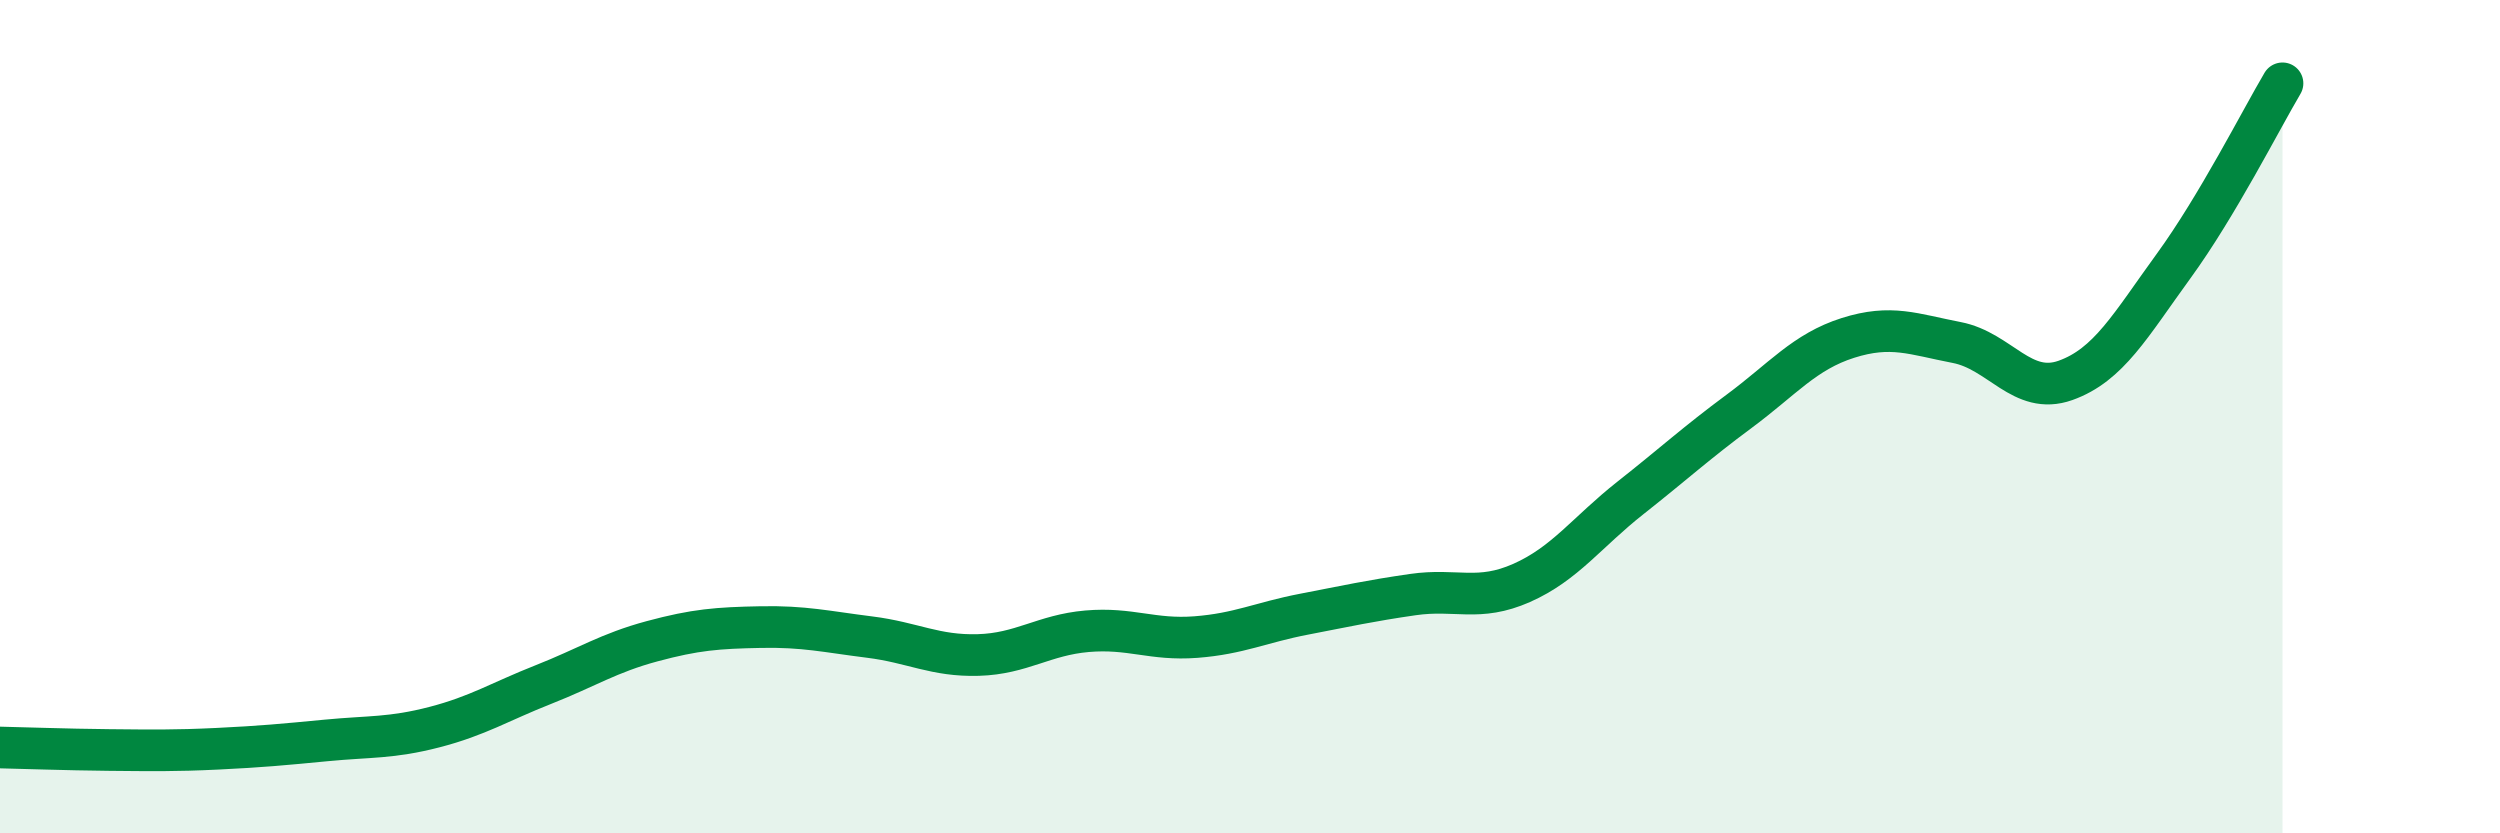
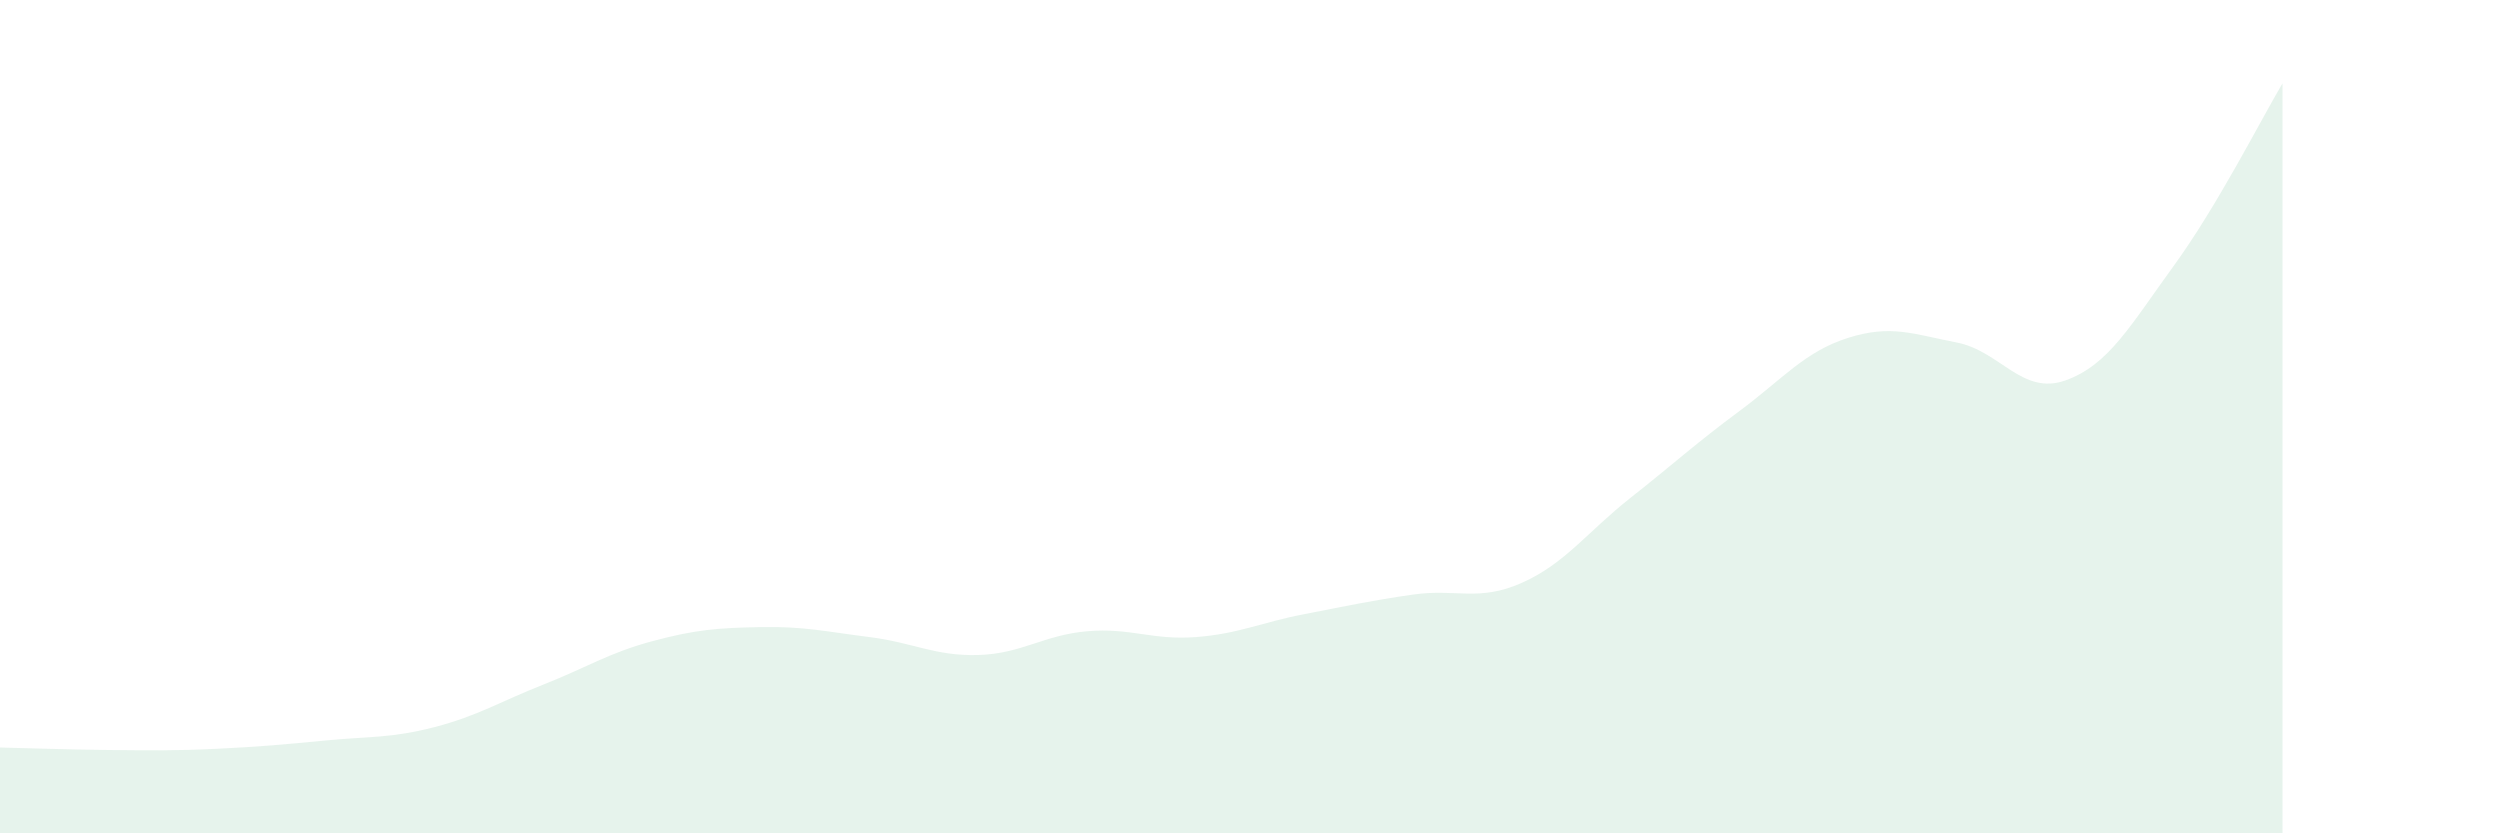
<svg xmlns="http://www.w3.org/2000/svg" width="60" height="20" viewBox="0 0 60 20">
  <path d="M 0,17.94 C 0.52,17.95 1.57,17.99 2.61,18 C 3.65,18.01 4.18,18.02 5.22,17.97 C 6.26,17.92 6.79,17.87 7.83,17.77 C 8.87,17.67 9.39,17.72 10.43,17.45 C 11.47,17.18 12,16.84 13.04,16.43 C 14.08,16.02 14.61,15.67 15.65,15.39 C 16.69,15.11 17.22,15.07 18.26,15.05 C 19.3,15.03 19.83,15.16 20.87,15.29 C 21.91,15.42 22.44,15.75 23.48,15.72 C 24.52,15.69 25.05,15.24 26.09,15.15 C 27.13,15.06 27.66,15.37 28.7,15.29 C 29.74,15.21 30.26,14.94 31.3,14.74 C 32.34,14.54 32.87,14.42 33.91,14.27 C 34.95,14.12 35.48,14.45 36.52,13.99 C 37.56,13.53 38.09,12.77 39.13,11.95 C 40.17,11.13 40.7,10.64 41.74,9.87 C 42.78,9.1 43.31,8.44 44.35,8.11 C 45.39,7.78 45.92,8.02 46.96,8.22 C 48,8.42 48.53,9.5 49.57,9.13 C 50.61,8.76 51.13,7.81 52.17,6.38 C 53.21,4.95 54.26,2.88 54.78,2L54.78 20L0 20Z" fill="#008740" opacity="0.1" stroke-linecap="round" stroke-linejoin="round" />
-   <path d="M 0,17.94 C 0.52,17.95 1.57,17.99 2.61,18 C 3.65,18.01 4.18,18.02 5.22,17.97 C 6.26,17.92 6.79,17.87 7.83,17.77 C 8.87,17.67 9.39,17.72 10.43,17.45 C 11.47,17.18 12,16.84 13.04,16.43 C 14.08,16.02 14.61,15.67 15.65,15.39 C 16.69,15.11 17.22,15.07 18.26,15.05 C 19.3,15.03 19.83,15.16 20.87,15.29 C 21.91,15.42 22.44,15.75 23.48,15.72 C 24.52,15.69 25.05,15.24 26.09,15.15 C 27.13,15.06 27.66,15.37 28.7,15.29 C 29.74,15.21 30.26,14.94 31.3,14.74 C 32.34,14.54 32.87,14.42 33.91,14.27 C 34.95,14.12 35.48,14.45 36.52,13.99 C 37.56,13.53 38.09,12.77 39.13,11.95 C 40.17,11.13 40.7,10.64 41.74,9.87 C 42.78,9.1 43.31,8.44 44.35,8.11 C 45.39,7.78 45.92,8.02 46.96,8.22 C 48,8.42 48.53,9.5 49.57,9.13 C 50.61,8.76 51.13,7.81 52.17,6.38 C 53.21,4.95 54.26,2.88 54.78,2" stroke="#008740" stroke-width="1" fill="none" stroke-linecap="round" stroke-linejoin="round" />
</svg>